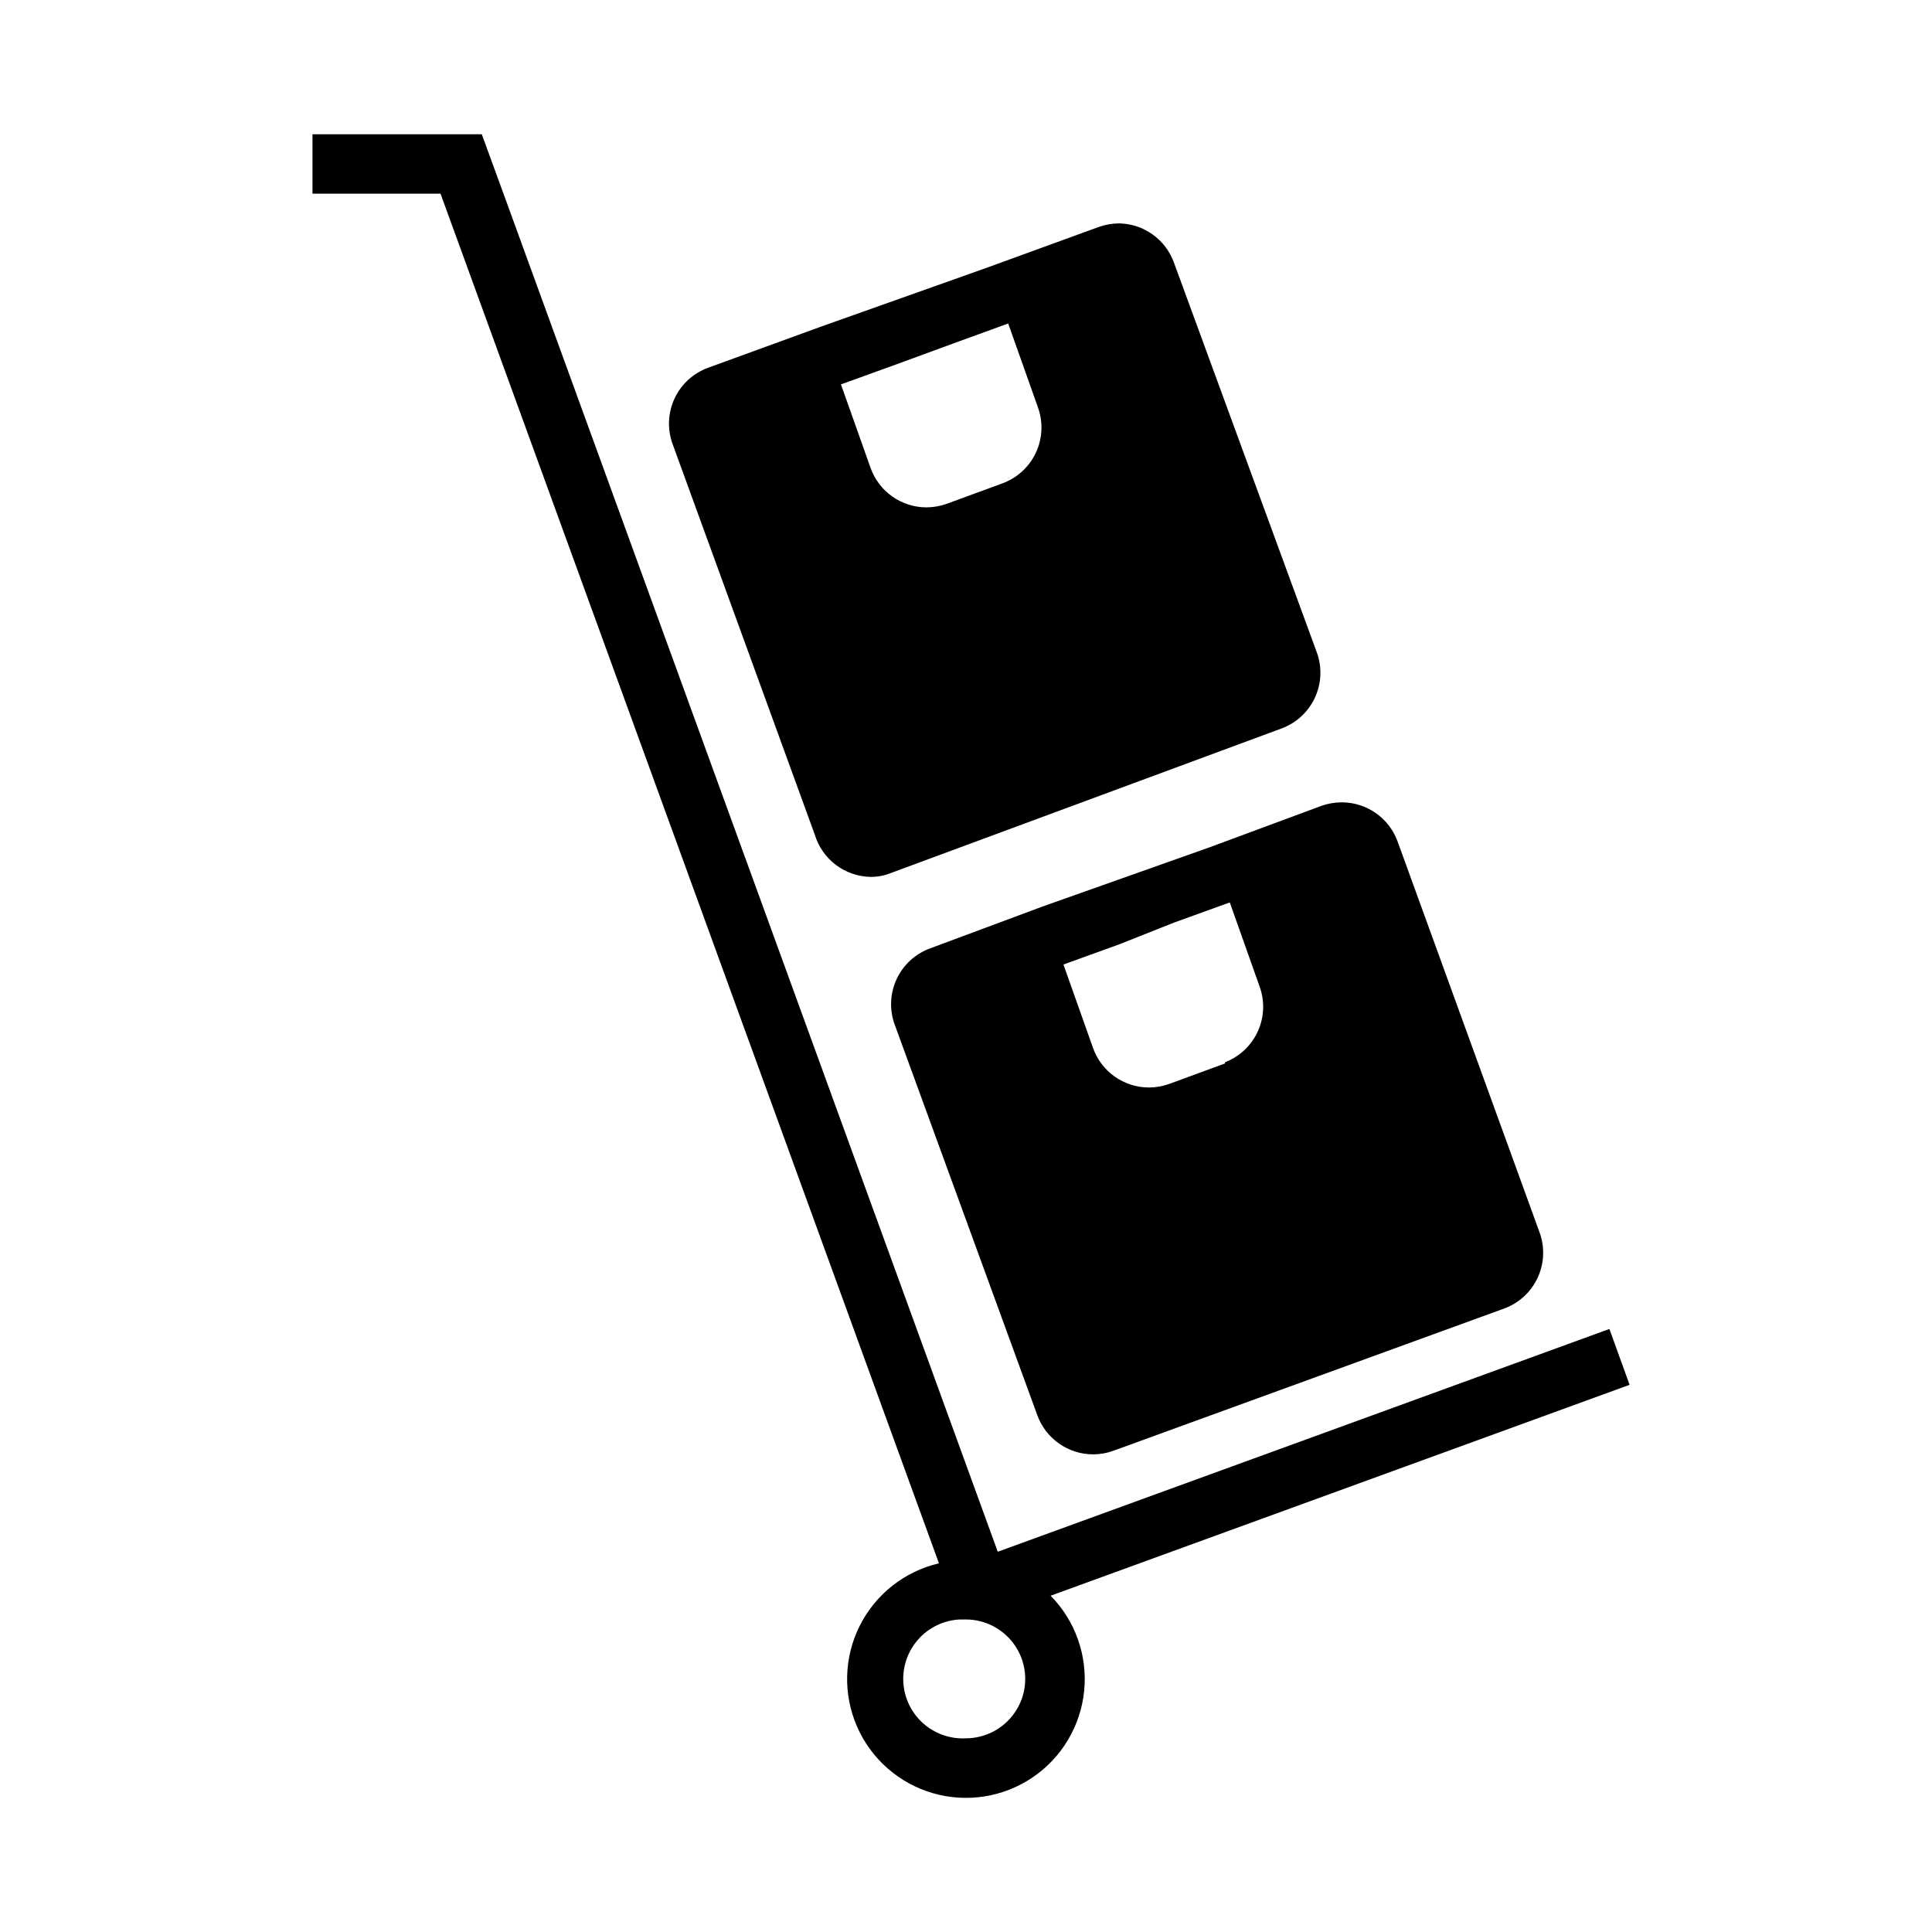
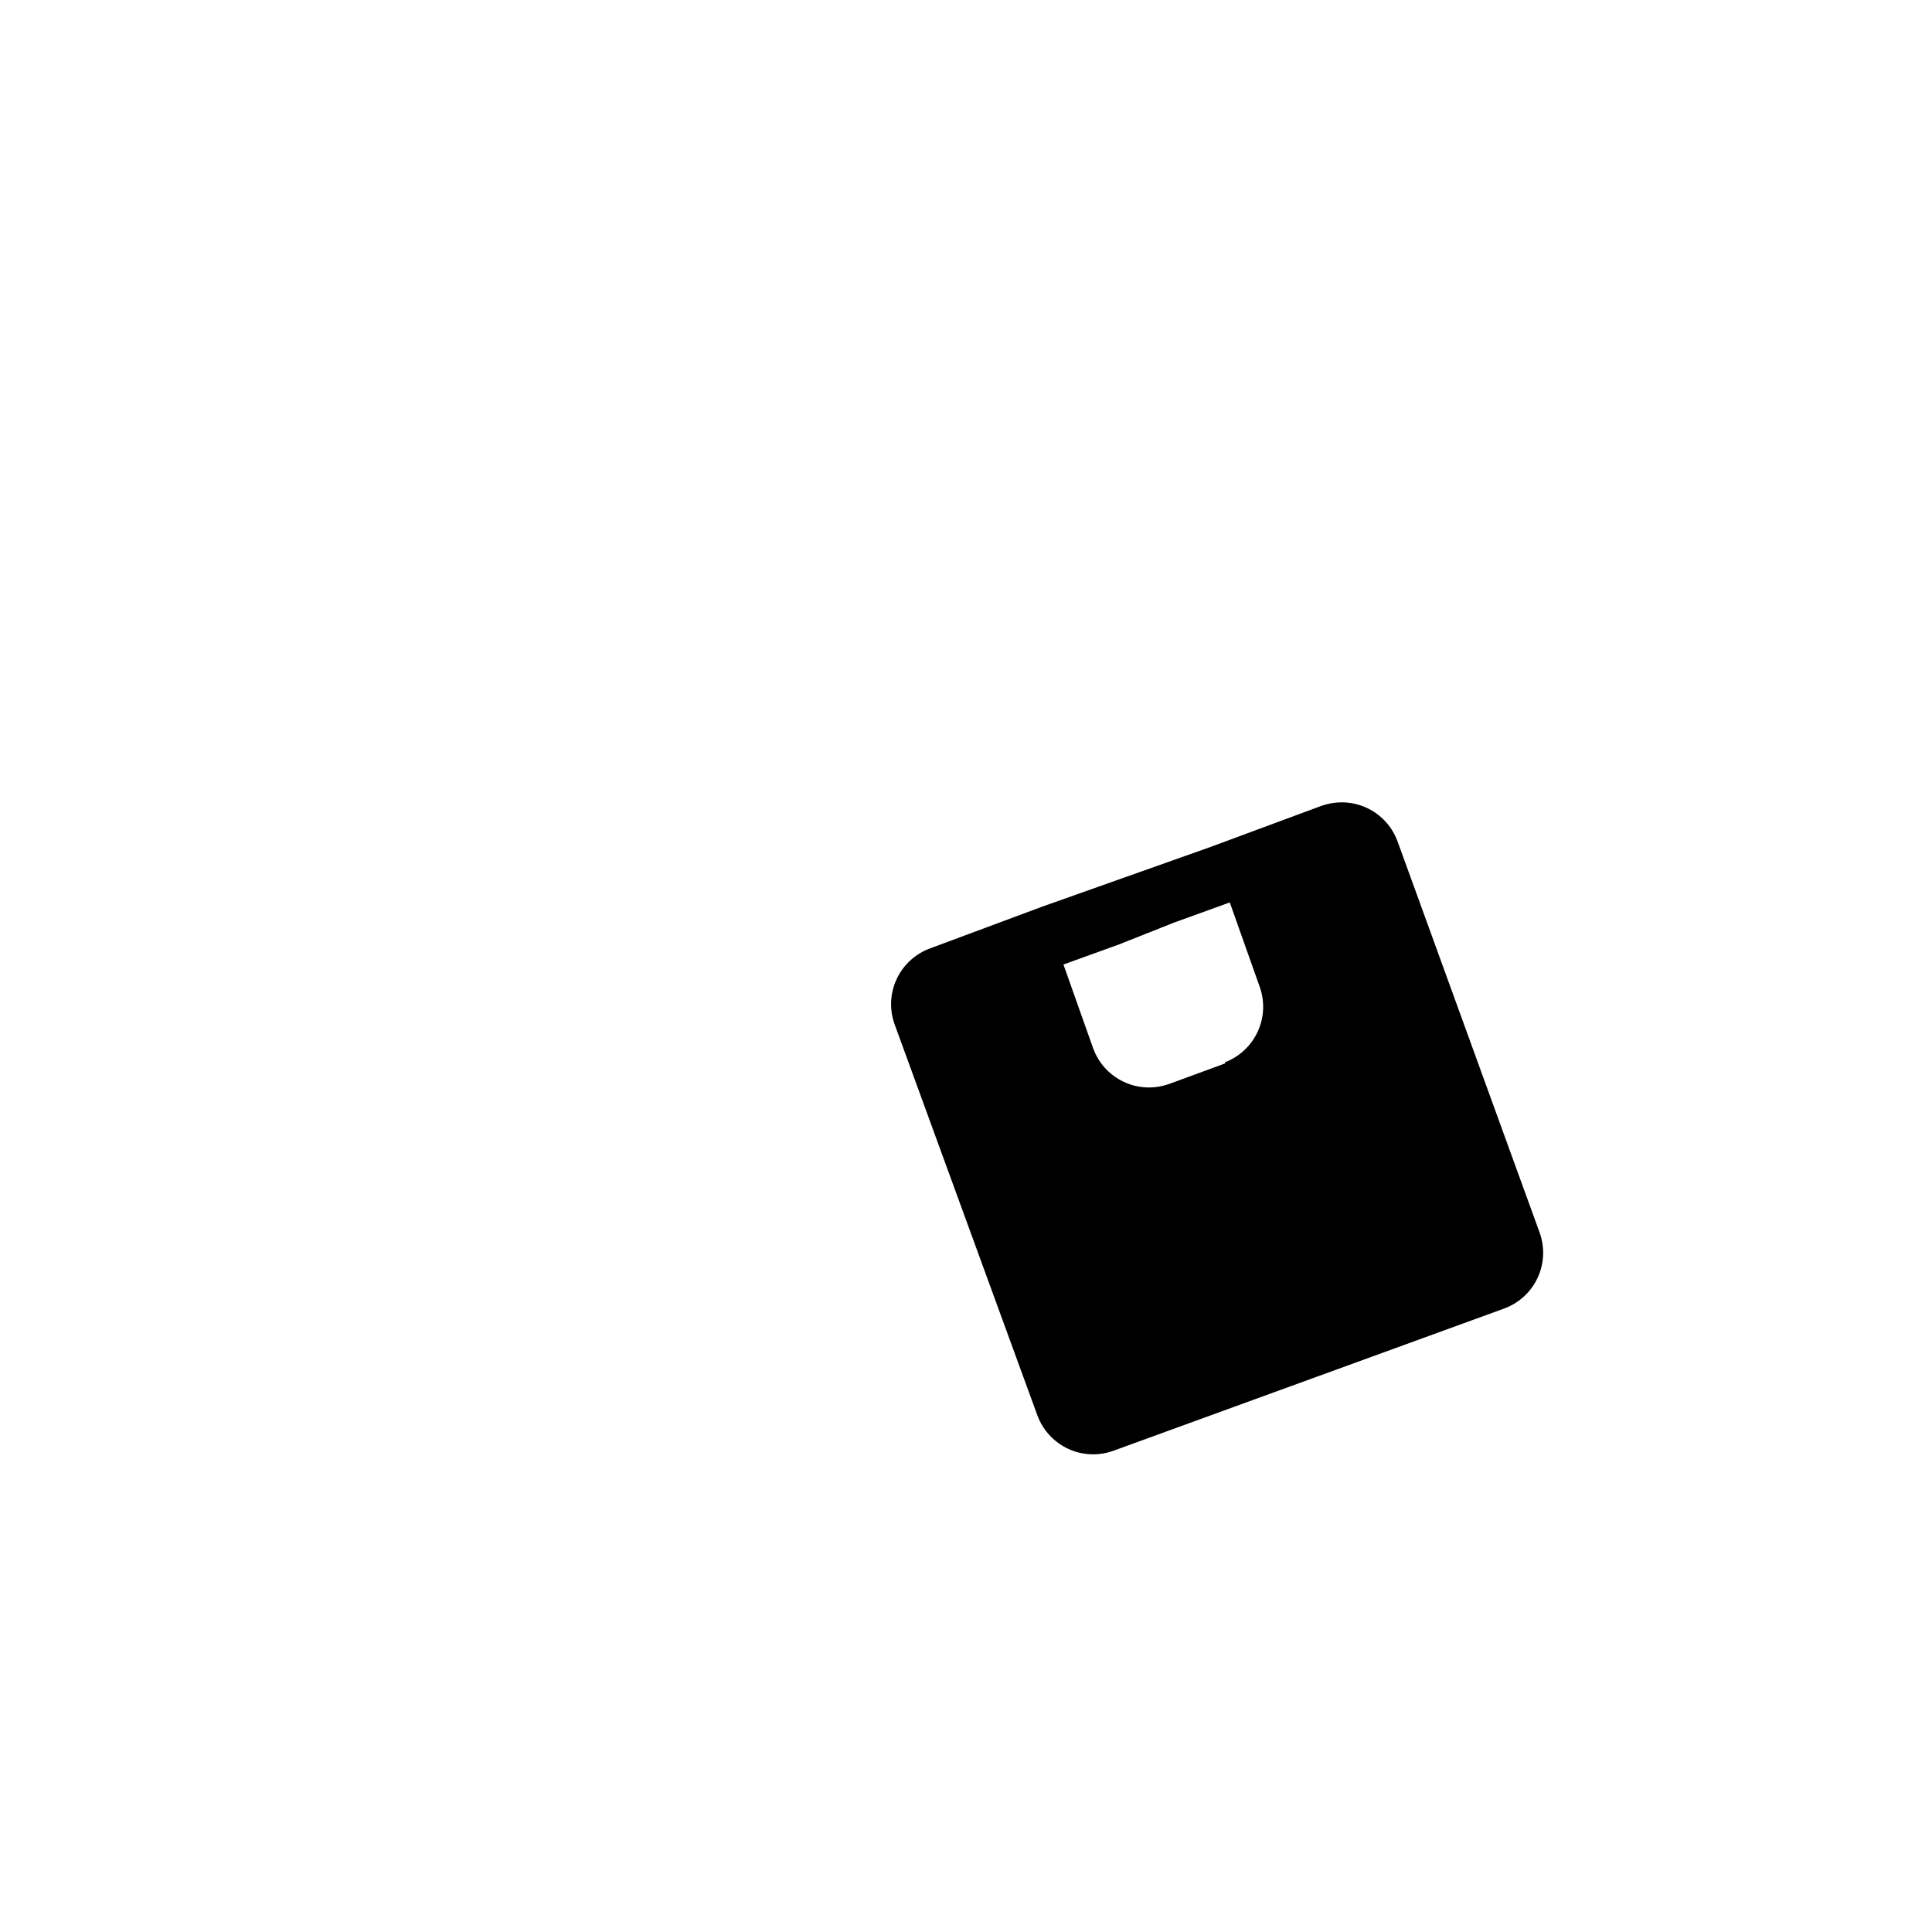
<svg xmlns="http://www.w3.org/2000/svg" fill="#000000" width="800px" height="800px" version="1.1" viewBox="144 144 512 512">
  <g>
-     <path d="m575.86 510.99-5.352-14.801-162.09 59.039-130.99-359.91-5.746-15.742h-44.871v15.742h33.93l132.09 362.98c-9.109 2.125-16.801 8.188-20.992 16.551-4.195 8.359-4.453 18.148-0.711 26.719 3.746 8.57 11.105 15.035 20.09 17.637 8.98 2.606 18.656 1.082 26.406-4.156 7.746-5.238 12.762-13.652 13.691-22.957 0.93-9.309-2.328-18.547-8.887-25.211zm-175.86 93.68c-4.176 0.23-8.273-1.211-11.387-4-3.117-2.789-4.996-6.703-5.227-10.879-0.227-4.176 1.211-8.27 4-11.387 2.793-3.113 6.703-4.992 10.879-5.223h1.734c1.273-0.008 2.543 0.152 3.777 0.473 5.008 1.254 9.078 4.883 10.902 9.711 1.824 4.828 1.164 10.242-1.766 14.492-2.93 4.25-7.754 6.797-12.914 6.812z" />
    <path d="m552.09 470.85-37.707-103.83c-1.102-3.043-3.109-5.672-5.758-7.531-2.648-1.859-5.805-2.859-9.043-2.859-1.848 0.004-3.688 0.324-5.43 0.941l-29.52 10.945-44.398 15.742-29.602 11.02c-4 1.418-7.258 4.391-9.035 8.246-1.777 3.852-1.926 8.258-0.41 12.223l37.707 103.28c1.102 3.043 3.113 5.672 5.762 7.531 2.644 1.859 5.805 2.859 9.039 2.859 1.824 0 3.637-0.32 5.352-0.945l103.6-37.707c3.867-1.422 7.023-4.305 8.789-8.027 1.766-3.723 2-7.992 0.656-11.887zm-83.445-45.027-14.801 5.434 0.004-0.004c-1.715 0.625-3.527 0.941-5.356 0.945-3.234 0-6.391-1-9.039-2.859-2.648-1.859-4.66-4.488-5.758-7.531l-7.871-22.199 14.801-5.352 14.48-5.75 14.801-5.352 7.871 22.199c1.434 3.887 1.281 8.18-0.43 11.949-1.707 3.773-4.836 6.719-8.703 8.203z" />
-     <path d="m493.05 317.11-37.945-103.52c-1.082-2.992-3.043-5.59-5.629-7.445-2.586-1.852-5.672-2.883-8.855-2.945-1.852 0.004-3.688 0.324-5.43 0.941l-29.602 10.785-44.32 15.742-29.598 10.785v0.004c-3.922 1.422-7.121 4.34-8.895 8.121-1.77 3.777-1.969 8.105-0.551 12.031l37.707 103.6v-0.004c0.965 3.191 2.918 5.992 5.578 8 2.66 2.008 5.891 3.121 9.223 3.18 1.832 0.012 3.652-0.336 5.352-1.023l103.6-38.336c3.852-1.438 6.988-4.328 8.742-8.051 1.75-3.723 1.973-7.981 0.625-11.867zm-83.367-45.027-14.801 5.434h0.004c-1.746 0.617-3.582 0.938-5.434 0.941-3.223-0.016-6.359-1.023-8.992-2.879-2.633-1.859-4.633-4.481-5.727-7.512l-7.871-22.199 14.801-5.352 14.801-5.434 14.719-5.352 7.871 22.199h-0.004c1.426 3.914 1.238 8.234-0.52 12.012-1.754 3.777-4.938 6.703-8.848 8.141z" />
  </g>
</svg>